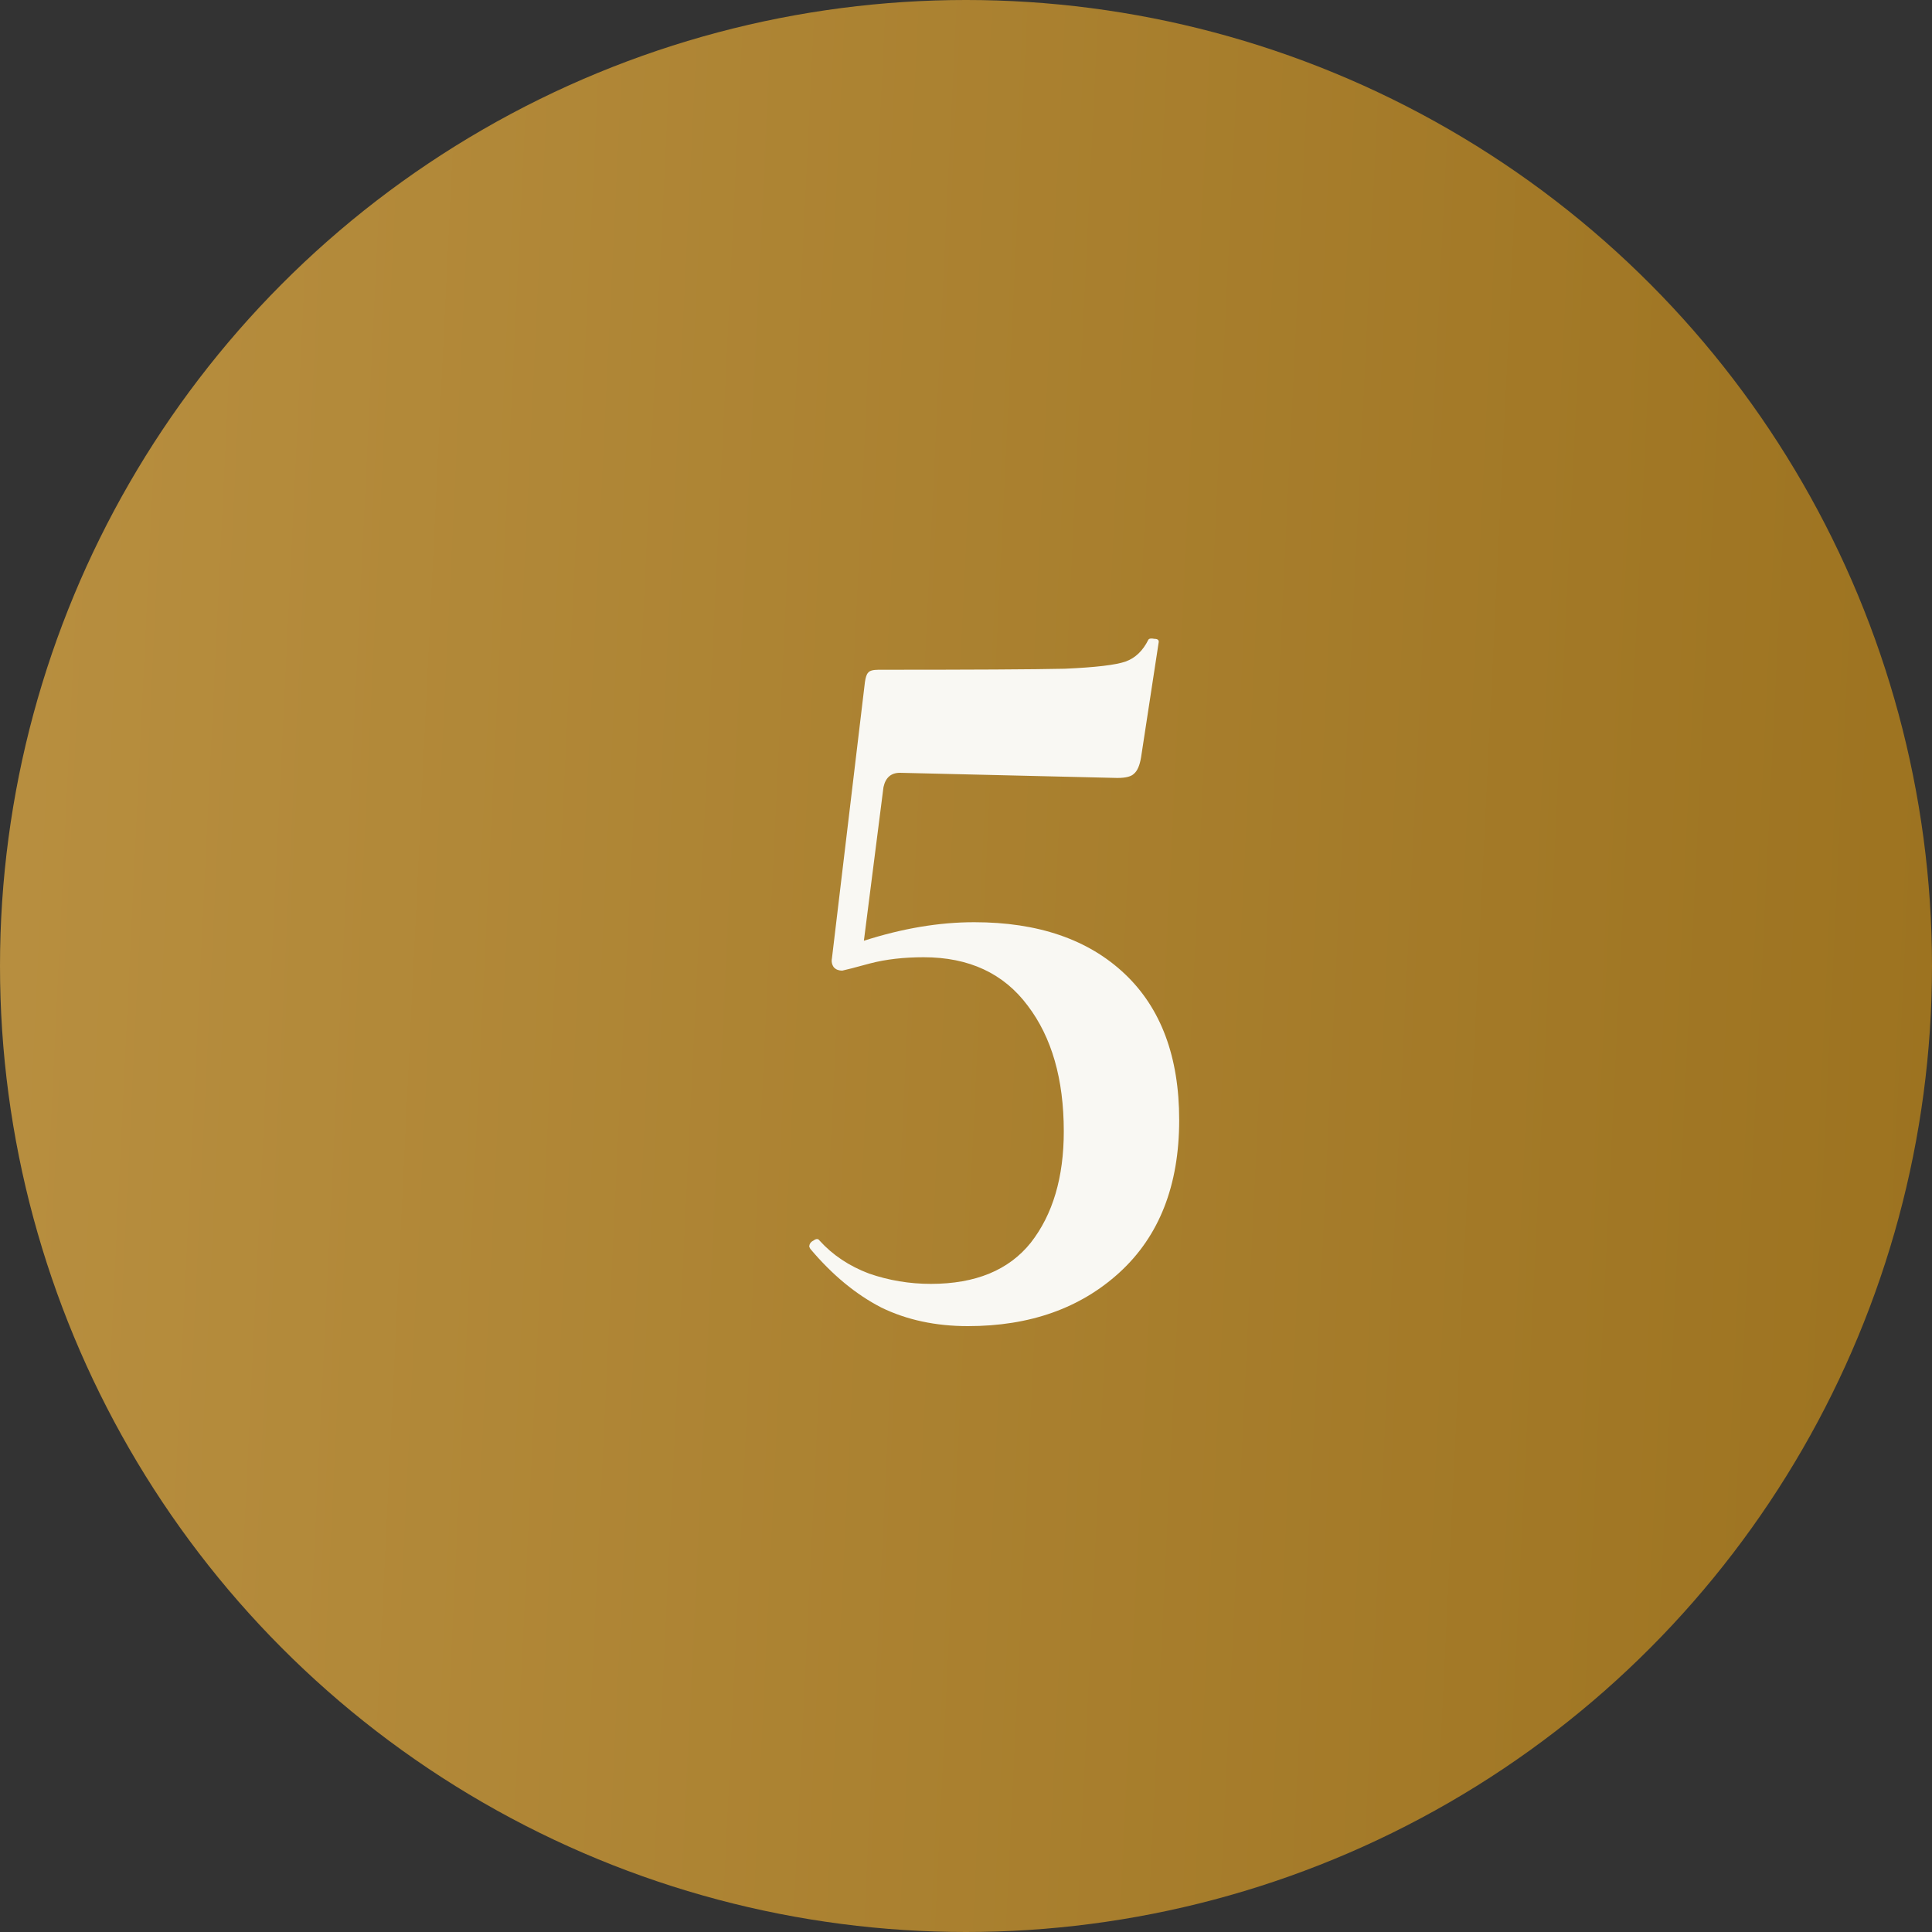
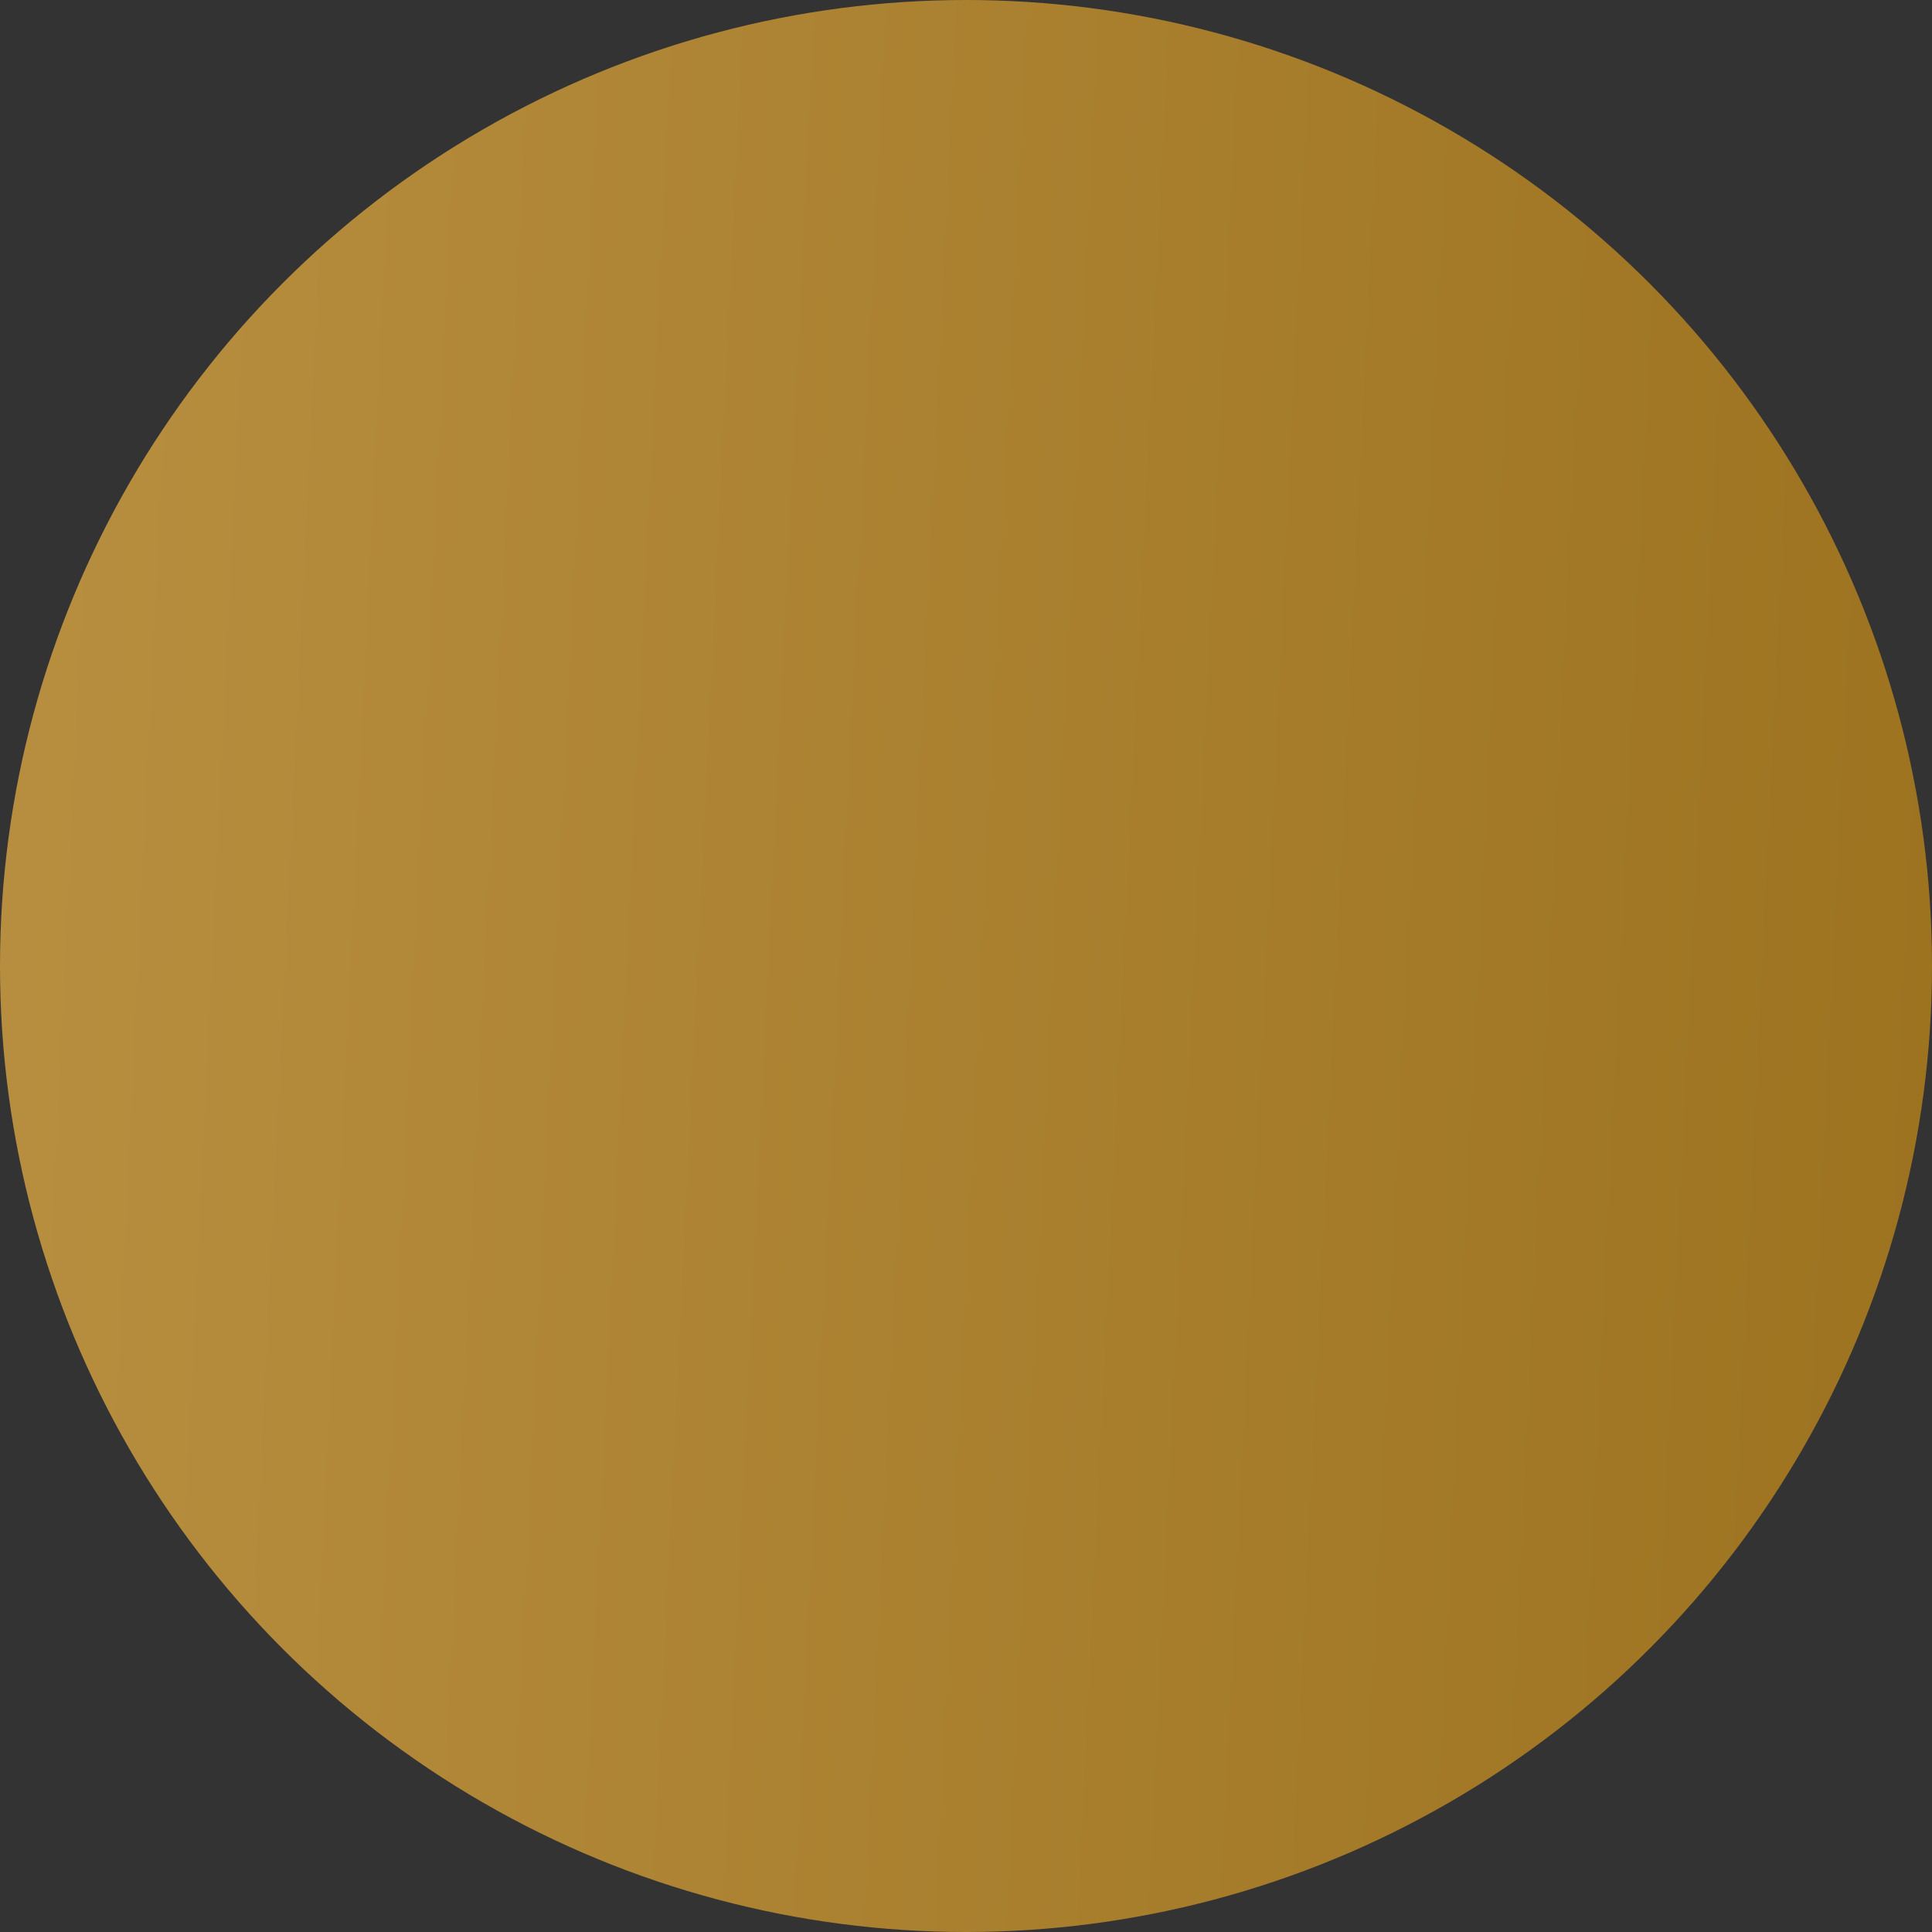
<svg xmlns="http://www.w3.org/2000/svg" width="75" height="75" viewBox="0 0 75 75" fill="none">
  <rect x="0" y="0" width="75" height="75" fill="#333333" stroke="none" />
  <circle cx="37.5" cy="37.5" r="37.5" fill="url(#paint0_linear_70_1522)" />
-   <path d="M37.816 35.8C40.296 35.8 42.243 36.467 43.656 37.8C45.069 39.133 45.776 41.027 45.776 43.48C45.776 46.013 45.003 47.987 43.456 49.4C41.936 50.787 39.976 51.48 37.576 51.48C36.323 51.48 35.203 51.24 34.216 50.76C33.229 50.253 32.309 49.493 31.456 48.48L31.416 48.4C31.416 48.293 31.469 48.213 31.576 48.16C31.683 48.08 31.763 48.08 31.816 48.16C32.323 48.72 32.963 49.147 33.736 49.44C34.509 49.707 35.309 49.84 36.136 49.84C37.869 49.84 39.163 49.307 40.016 48.24C40.869 47.147 41.296 45.707 41.296 43.92C41.296 41.893 40.829 40.267 39.896 39.04C38.963 37.787 37.616 37.16 35.856 37.16C35.083 37.16 34.389 37.24 33.776 37.4C33.189 37.56 32.829 37.653 32.696 37.68C32.563 37.68 32.456 37.64 32.376 37.56C32.296 37.453 32.269 37.333 32.296 37.2L33.576 26.48C33.603 26.293 33.643 26.173 33.696 26.12C33.749 26.04 33.883 26 34.096 26C37.723 26 40.136 25.987 41.336 25.96C42.536 25.907 43.323 25.813 43.696 25.68C44.069 25.547 44.363 25.267 44.576 24.84C44.603 24.787 44.683 24.773 44.816 24.8C44.949 24.8 45.003 24.853 44.976 24.96L44.296 29.4C44.243 29.72 44.149 29.933 44.016 30.04C43.909 30.147 43.696 30.2 43.376 30.2L34.936 30C34.589 30 34.376 30.187 34.296 30.56L33.536 36.52C35.029 36.04 36.456 35.8 37.816 35.8Z" fill="#F9F8F3" />
  <defs>
    <linearGradient id="paint0_linear_70_1522" x1="-2.812" y1="3.00501e-05" x2="79.656" y2="3.969" gradientUnits="userSpaceOnUse">
      <stop stop-color="#B99041" />
      <stop offset="1" stop-color="#9C721F" />
    </linearGradient>
  </defs>
</svg>